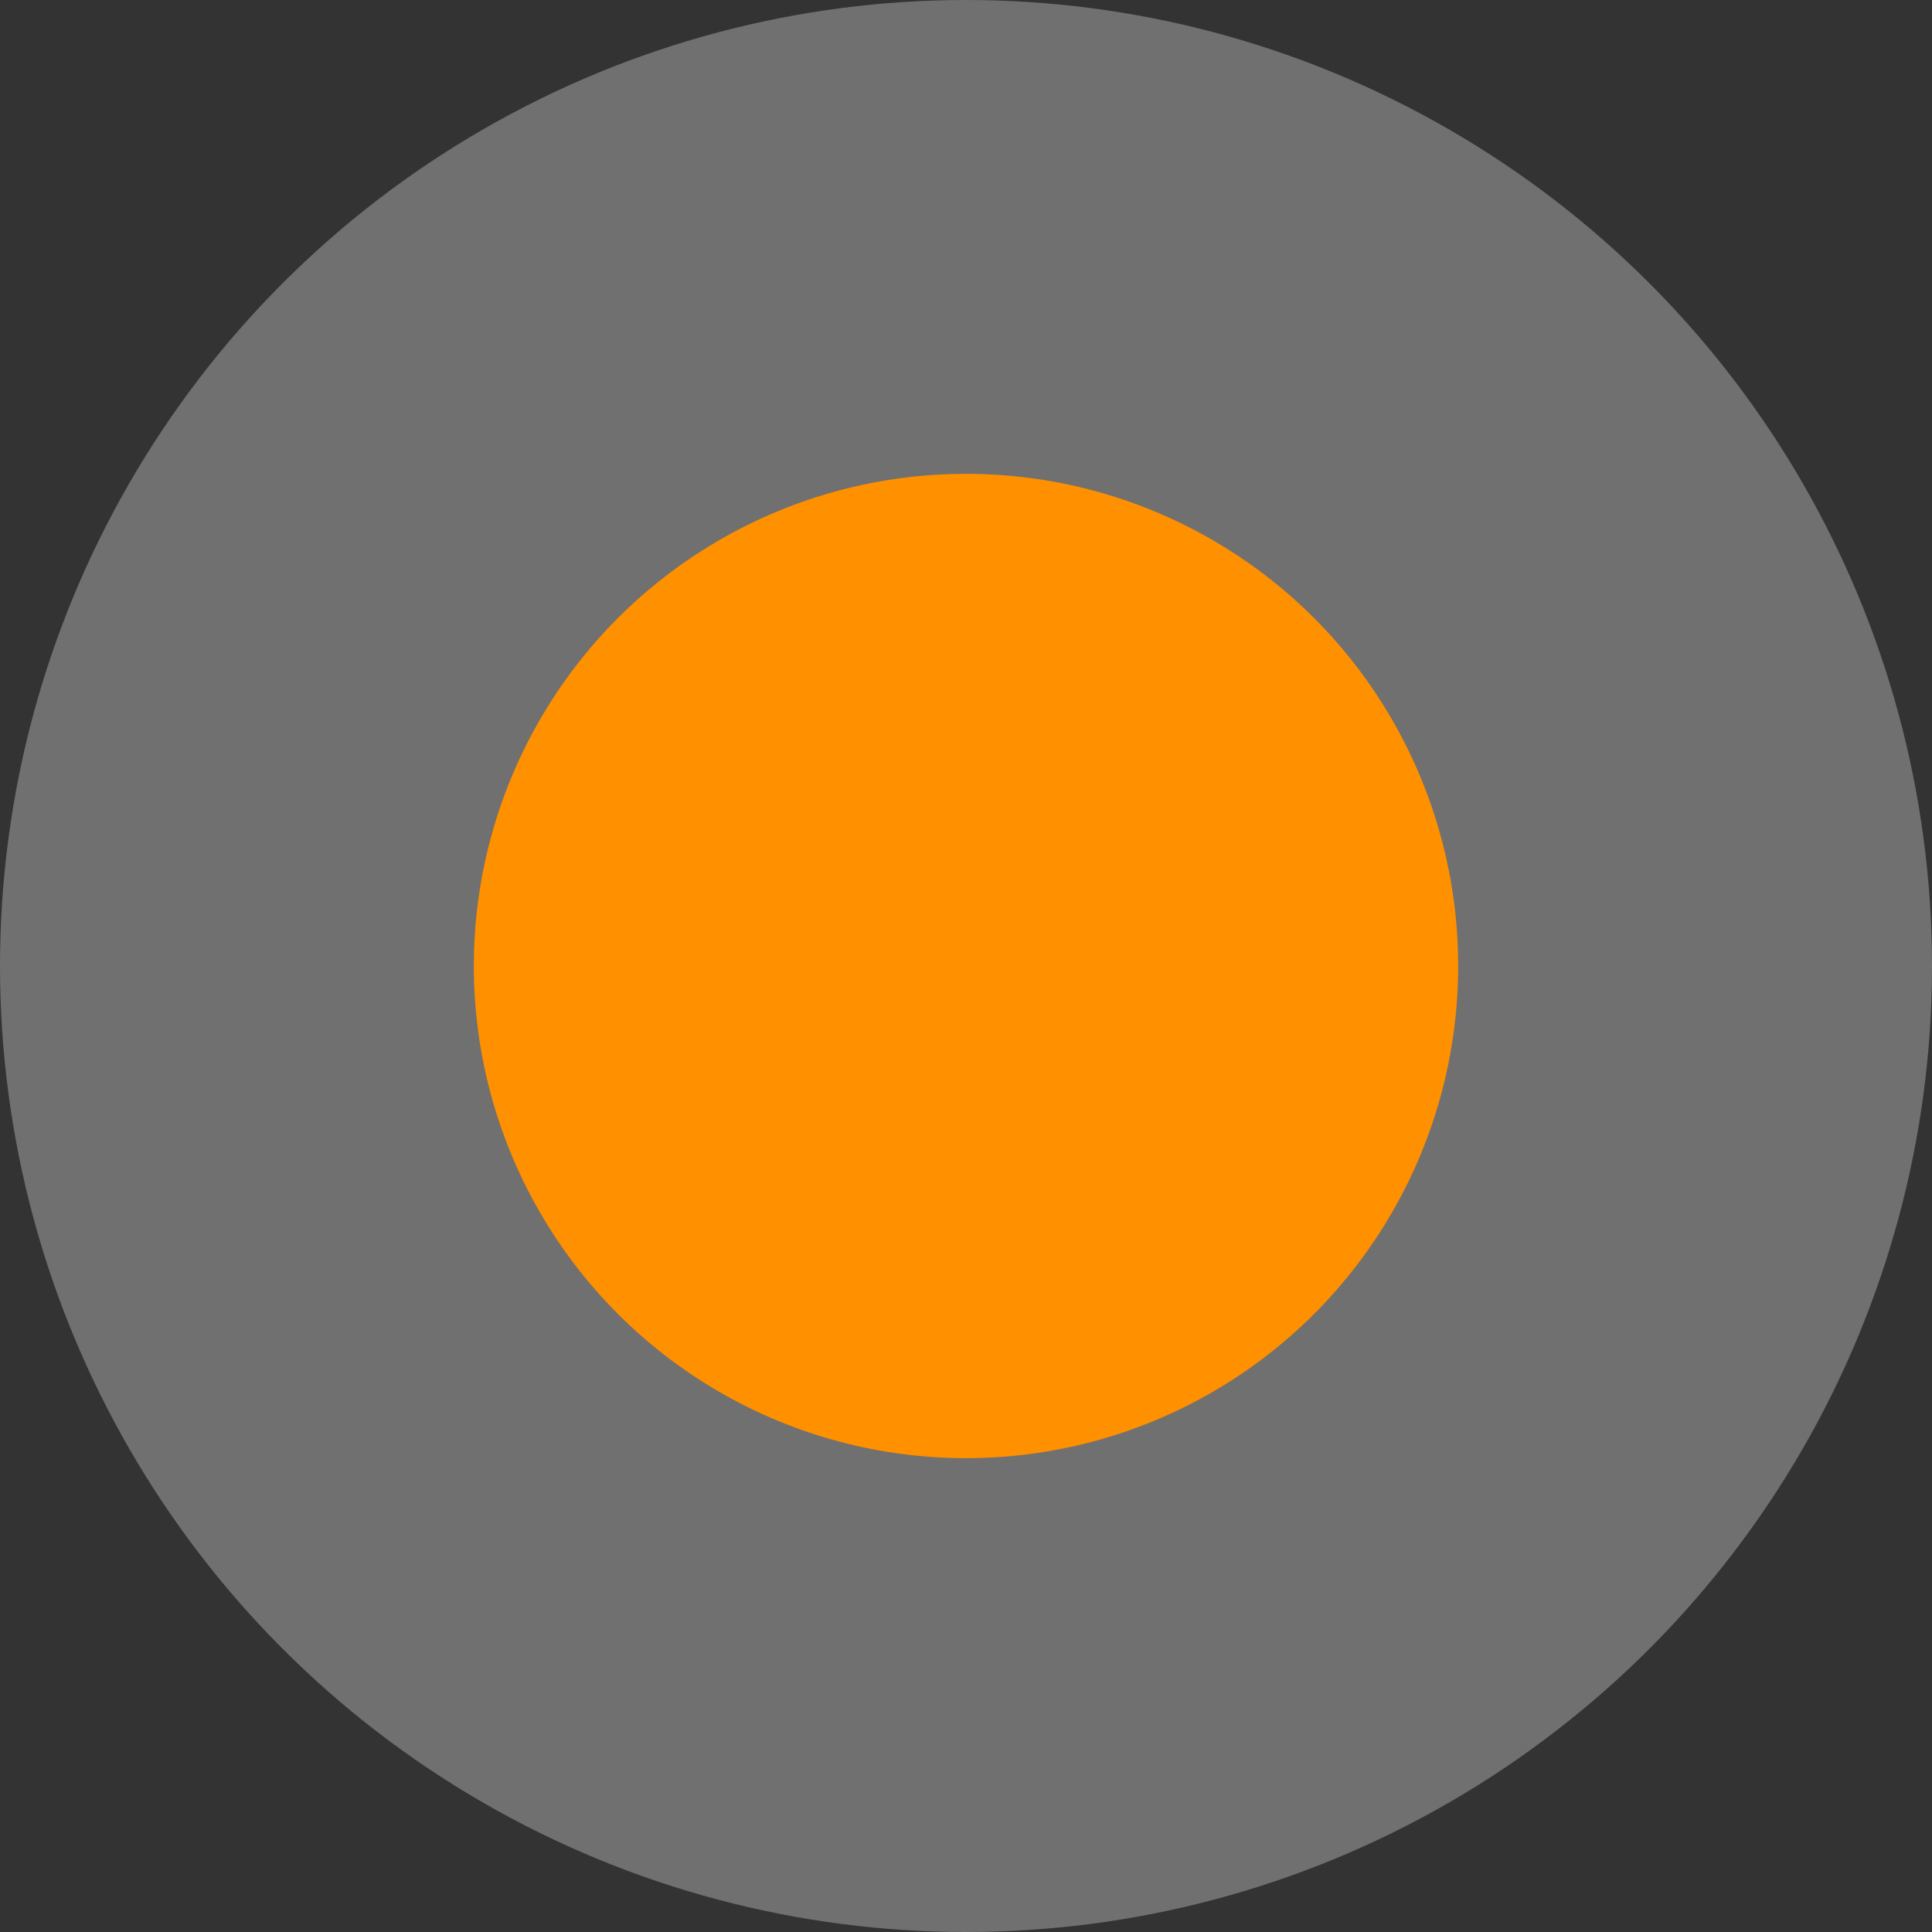
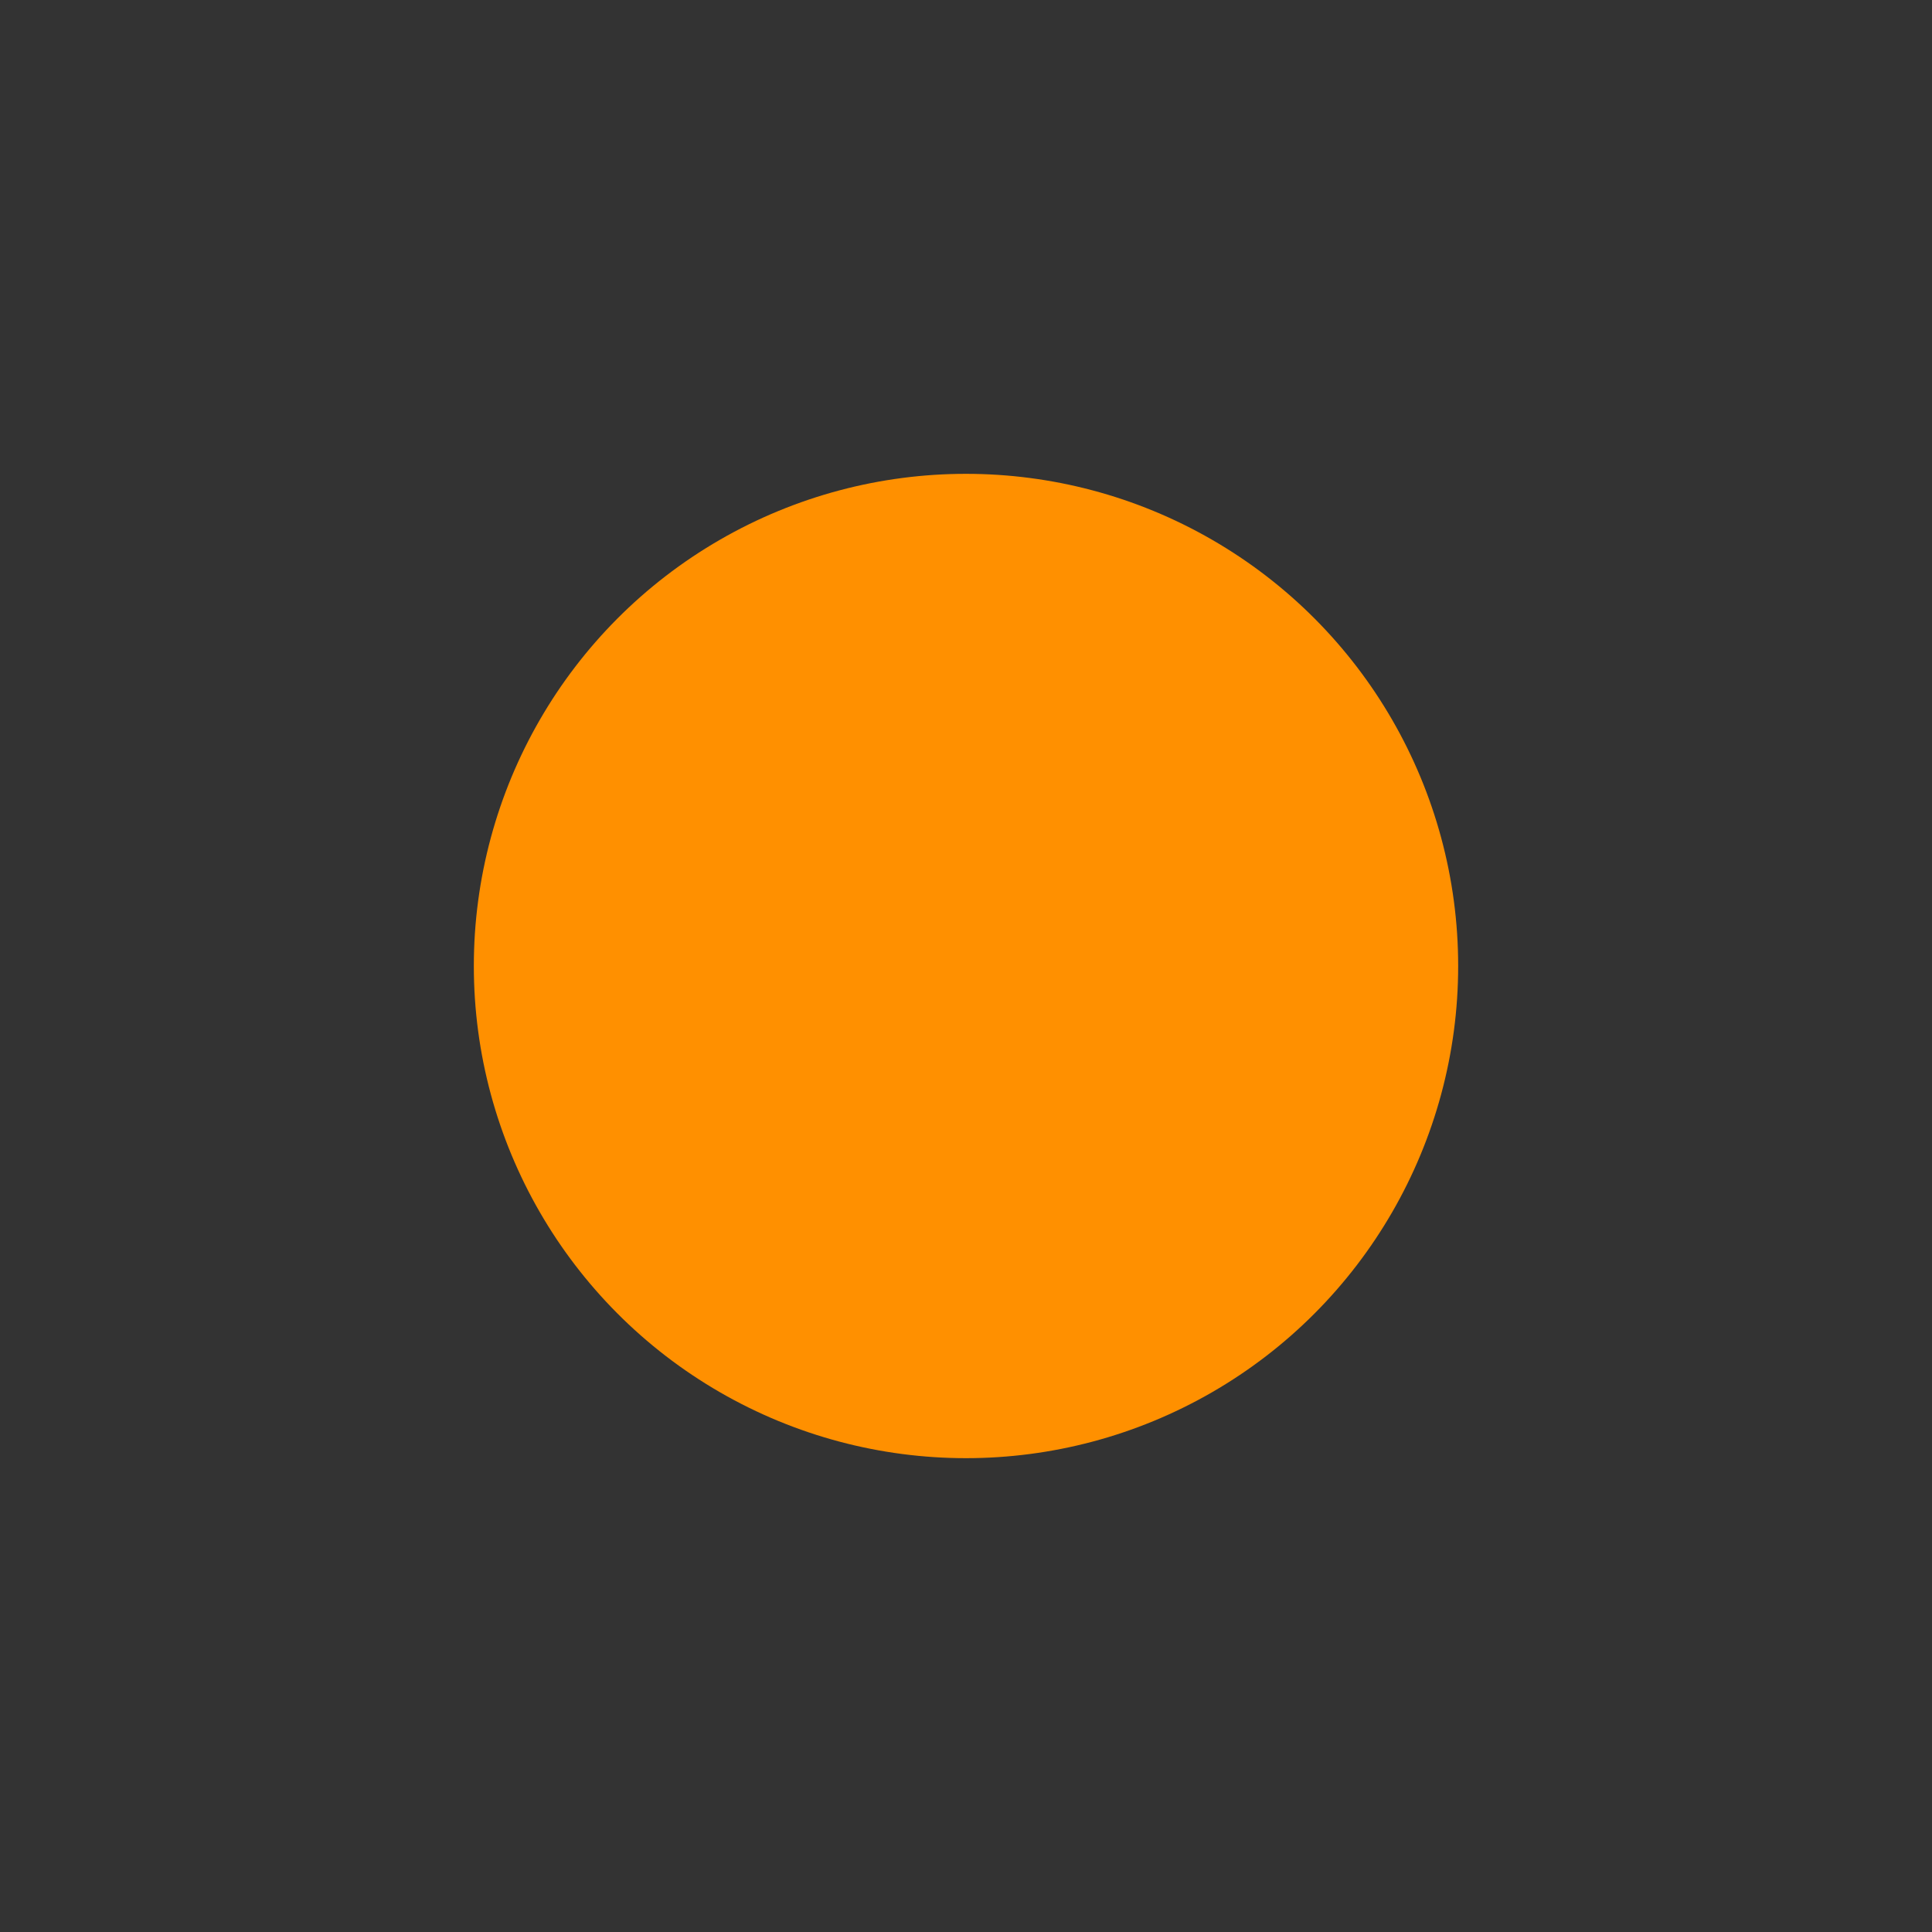
<svg xmlns="http://www.w3.org/2000/svg" width="570" height="570" viewBox="0 0 570 570" fill="none">
  <rect x="0" y="0" width="570" height="570" fill="#333333" stroke="none" />
-   <circle cx="285" cy="285" r="285" fill="white" fill-opacity="0.3" />
  <circle cx="285" cy="285" r="145.206" fill="#FF9000" />
</svg>